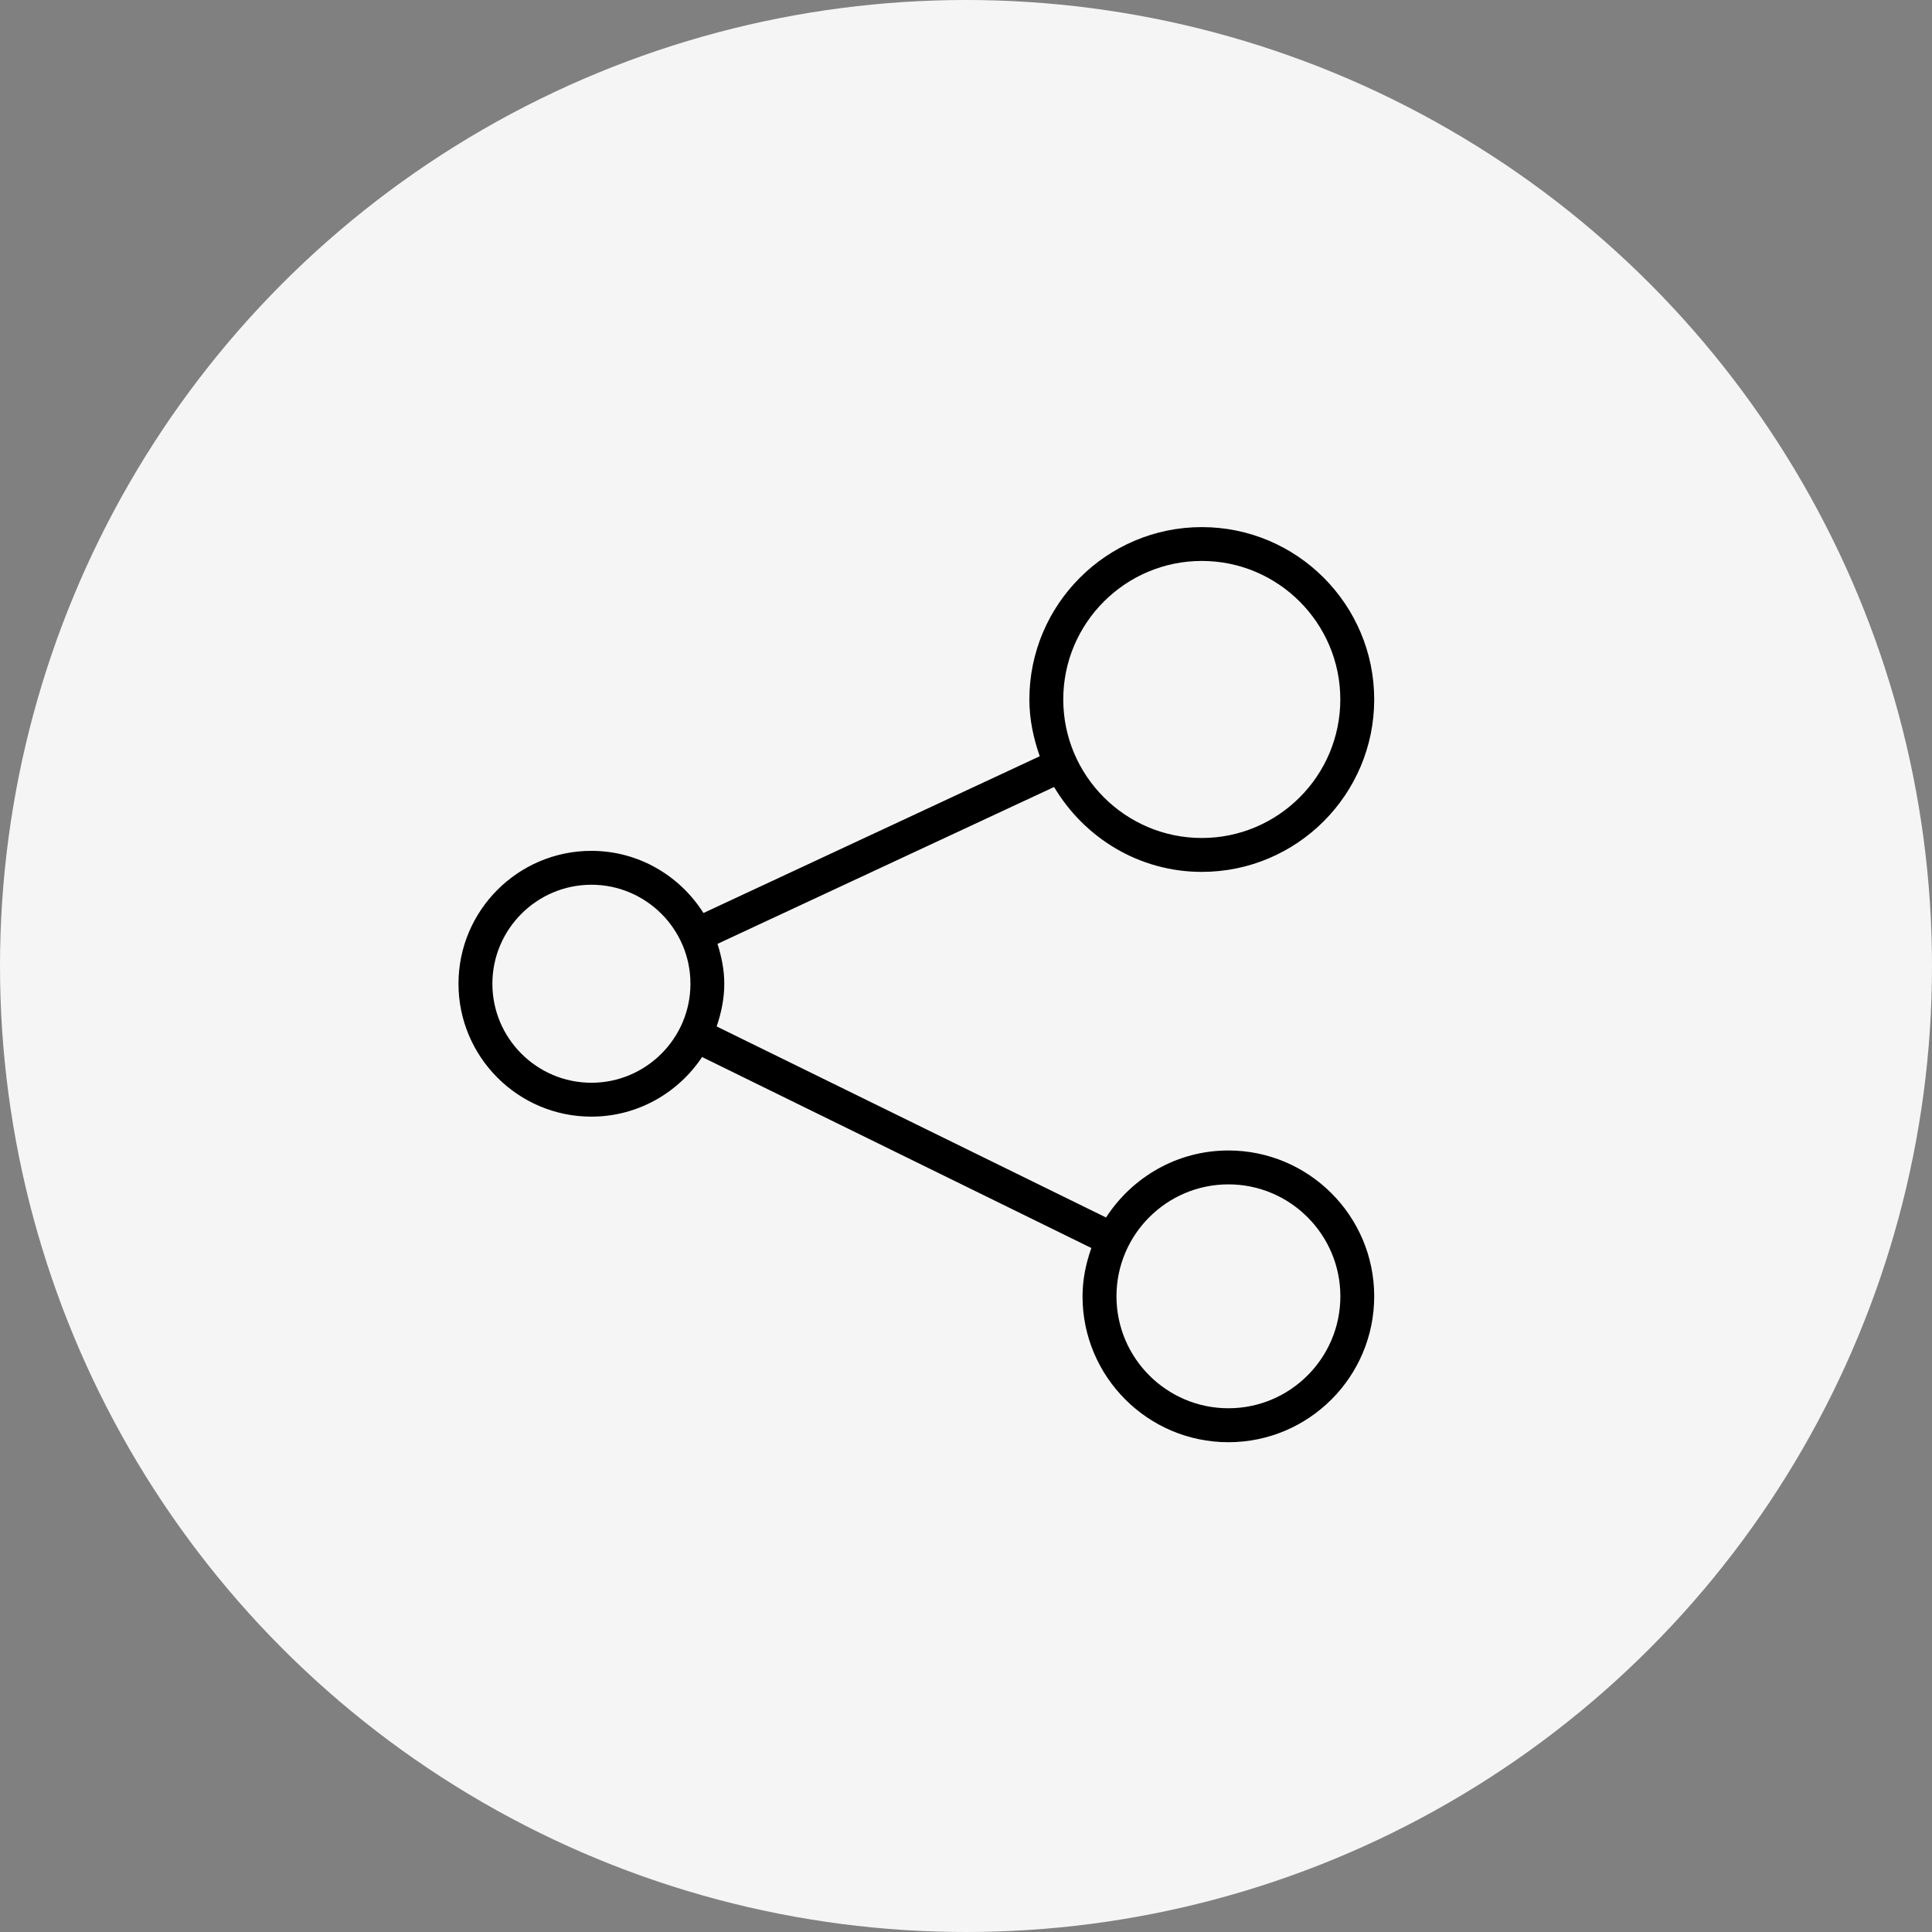
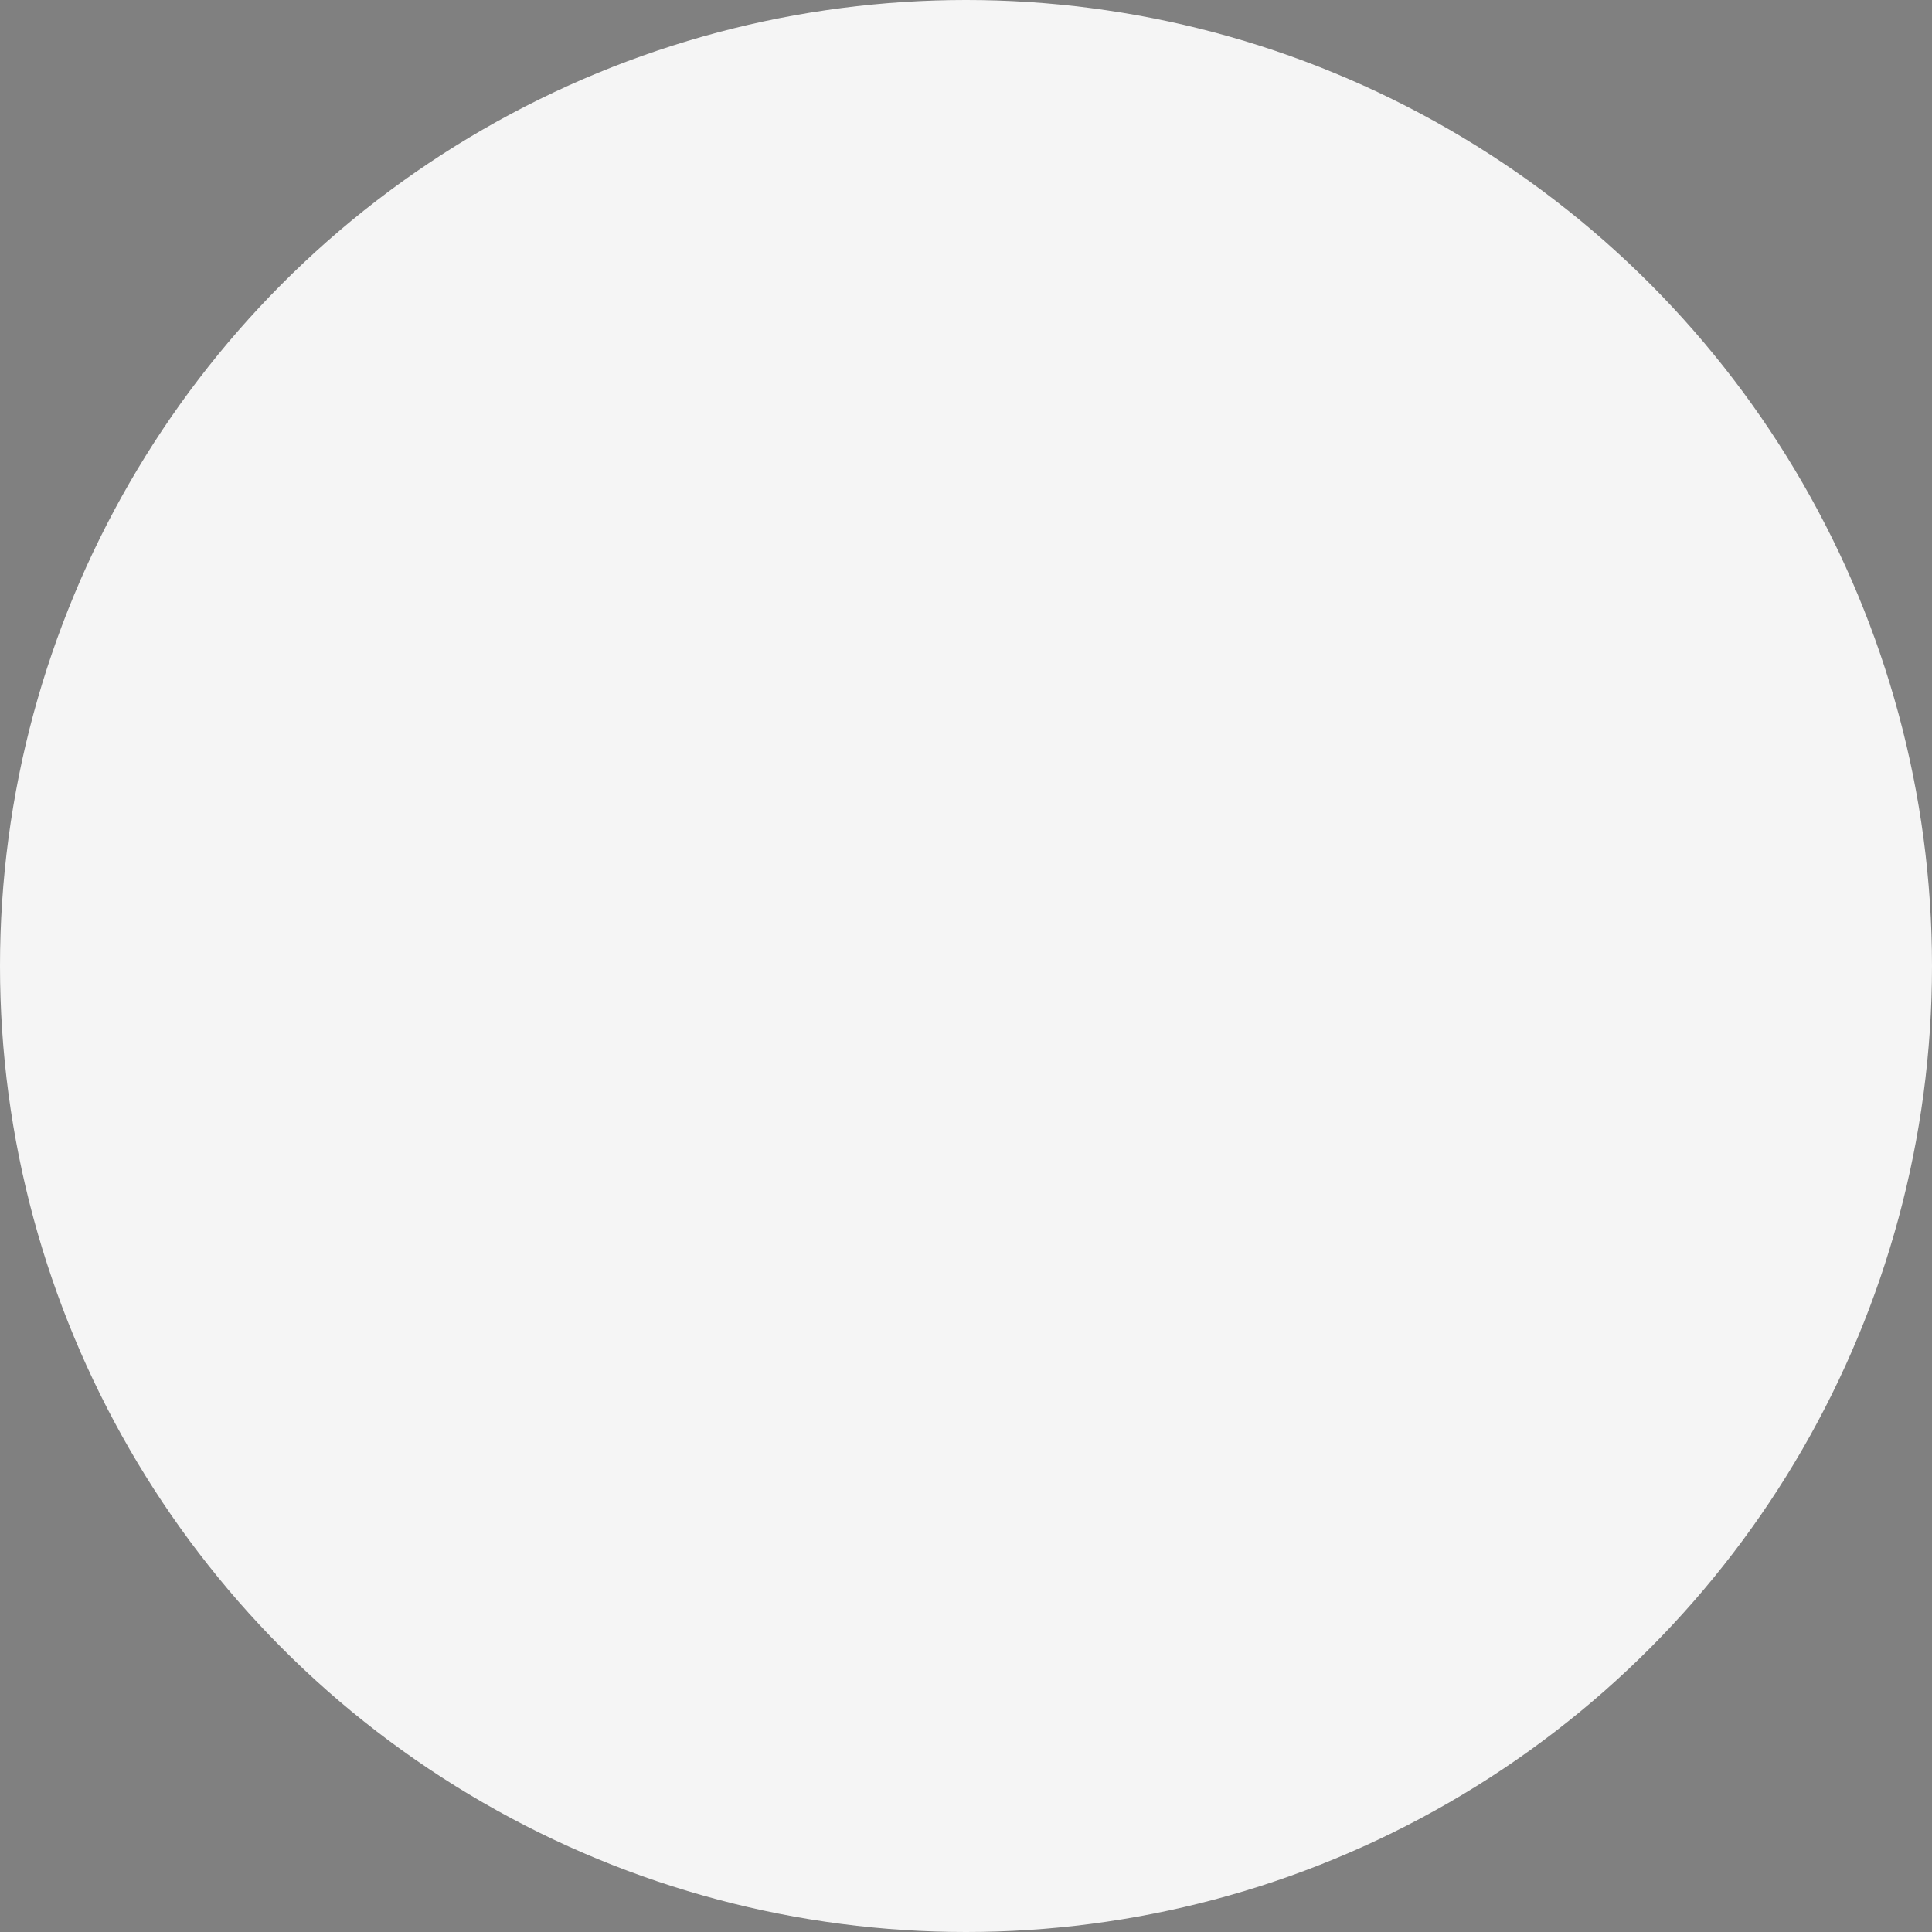
<svg xmlns="http://www.w3.org/2000/svg" width="35" height="35" viewBox="0 0 35 35" fill="none">
  <rect x="0" y="0" width="35" height="35" fill="#808080" stroke="none" />
  <circle cx="17.5" cy="17.5" r="17.5" fill="#F5F5F5" />
-   <path d="M21.772 15.795C23.494 15.795 24.895 14.394 24.895 12.672C24.895 10.95 23.494 9.549 21.772 9.549C20.05 9.549 18.648 10.95 18.648 12.672C18.648 13.034 18.723 13.377 18.836 13.7L12.744 16.54C12.316 15.865 11.569 15.414 10.713 15.414C9.386 15.414 8.306 16.494 8.306 17.821C8.306 19.149 9.386 20.229 10.713 20.229C11.55 20.229 12.287 19.798 12.719 19.149L19.771 22.609C19.674 22.884 19.611 23.176 19.611 23.484C19.611 24.942 20.796 26.127 22.253 26.127C23.711 26.127 24.895 24.942 24.895 23.484C24.895 22.027 23.71 20.842 22.253 20.842C21.324 20.842 20.508 21.328 20.037 22.056L12.983 18.595C13.066 18.351 13.121 18.094 13.121 17.822C13.121 17.568 13.071 17.329 12.998 17.099L19.096 14.257C19.64 15.173 20.631 15.795 21.772 15.795ZM22.254 21.456C23.372 21.456 24.282 22.366 24.282 23.484C24.282 24.603 23.372 25.512 22.254 25.512C21.136 25.512 20.226 24.603 20.226 23.484C20.226 22.366 21.135 21.456 22.254 21.456ZM10.714 19.615C9.725 19.615 8.92 18.81 8.92 17.822C8.92 16.833 9.725 16.028 10.714 16.028C11.703 16.028 12.508 16.833 12.508 17.822C12.508 18.81 11.703 19.615 10.714 19.615ZM21.772 10.162C23.155 10.162 24.281 11.288 24.281 12.671C24.281 14.055 23.155 15.181 21.772 15.181C20.389 15.181 19.262 14.055 19.262 12.671C19.262 11.287 20.388 10.162 21.772 10.162Z" fill="black" />
</svg>